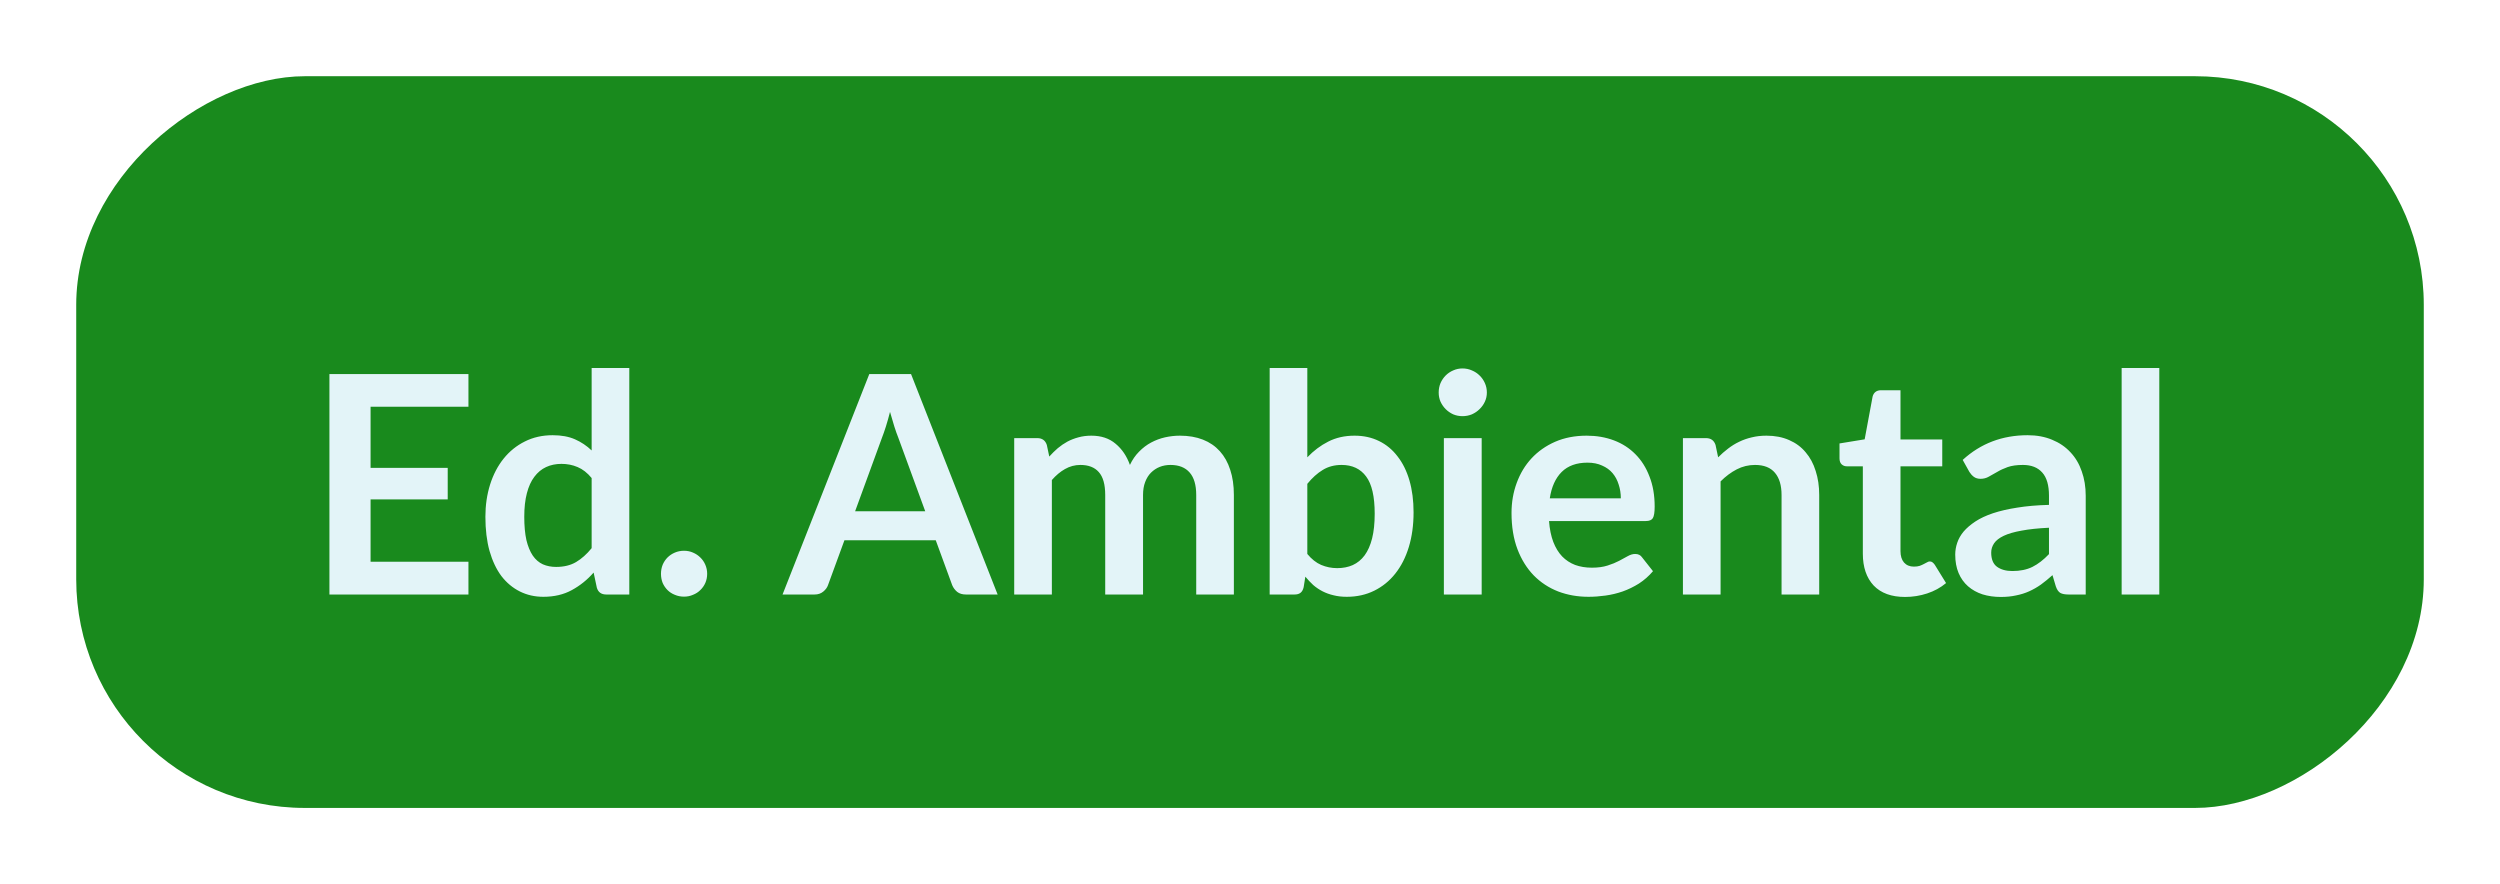
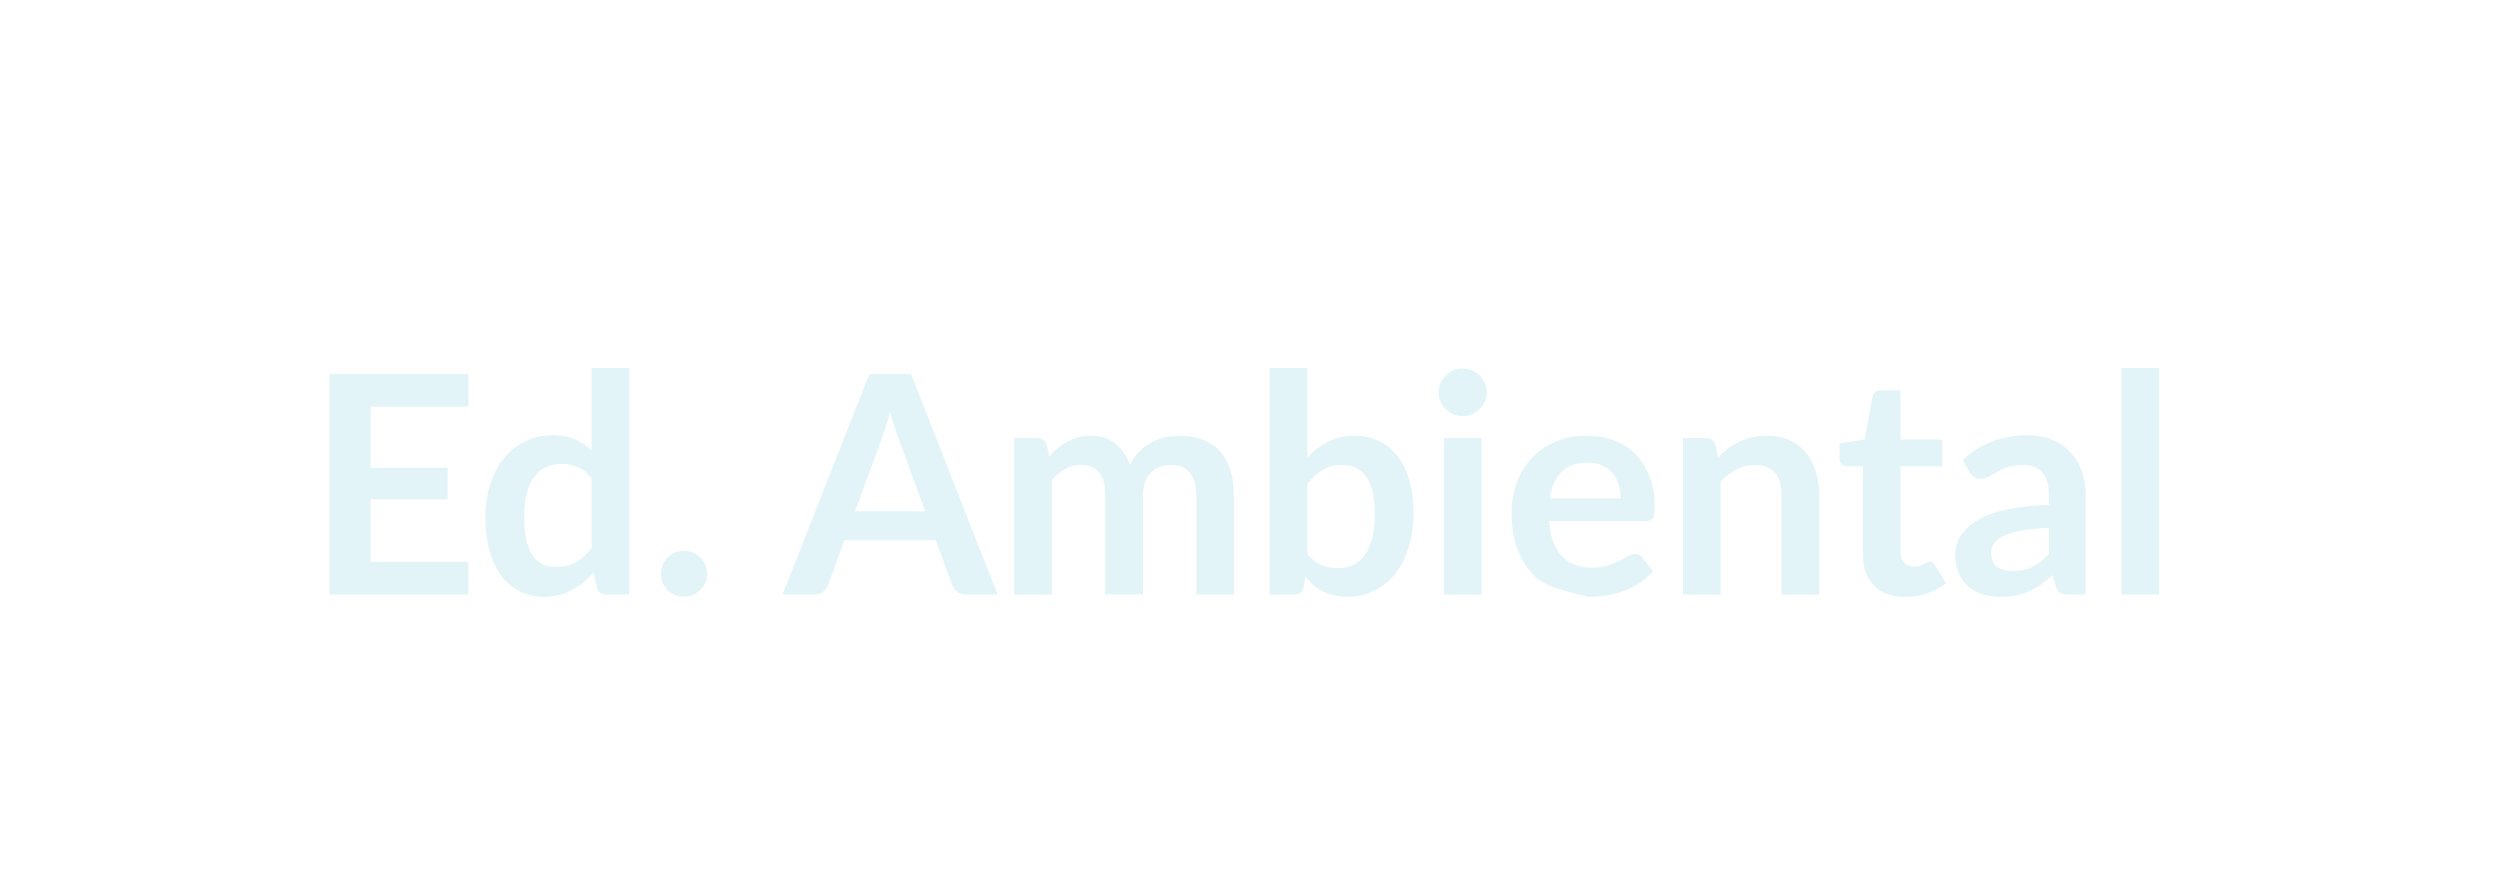
<svg xmlns="http://www.w3.org/2000/svg" width="164" height="58" viewBox="0 0 164 58" fill="none">
  <g filter="url(#filter0_d_240_10578)">
-     <rect x="2" y="49" width="48" height="154" rx="15" transform="rotate(-90 2 49)" fill="#198A1D" />
-     <path d="M21.31 22.68V26.69H26.37V28.76H21.31V32.85H27.73V35H18.61V20.54H27.73V22.68H21.31ZM35.812 27.36C35.532 27.02 35.226 26.78 34.892 26.64C34.566 26.5 34.212 26.43 33.832 26.43C33.459 26.43 33.122 26.5 32.822 26.64C32.522 26.78 32.266 26.993 32.052 27.28C31.839 27.56 31.676 27.92 31.562 28.36C31.449 28.793 31.392 29.307 31.392 29.9C31.392 30.5 31.439 31.01 31.532 31.43C31.632 31.843 31.772 32.183 31.952 32.45C32.132 32.71 32.352 32.9 32.612 33.02C32.872 33.133 33.162 33.19 33.482 33.19C33.996 33.19 34.432 33.083 34.792 32.87C35.152 32.657 35.492 32.353 35.812 31.96V27.36ZM38.282 20.14V35H36.772C36.446 35 36.239 34.85 36.152 34.55L35.942 33.56C35.529 34.033 35.052 34.417 34.512 34.71C33.979 35.003 33.356 35.15 32.642 35.15C32.082 35.15 31.569 35.033 31.102 34.8C30.636 34.567 30.232 34.23 29.892 33.79C29.559 33.343 29.299 32.793 29.112 32.14C28.932 31.487 28.842 30.74 28.842 29.9C28.842 29.14 28.946 28.433 29.152 27.78C29.359 27.127 29.656 26.56 30.042 26.08C30.429 25.6 30.892 25.227 31.432 24.96C31.972 24.687 32.579 24.55 33.252 24.55C33.826 24.55 34.316 24.64 34.722 24.82C35.129 25 35.492 25.243 35.812 25.55V20.14H38.282ZM40.36 33.64C40.36 33.433 40.397 33.237 40.47 33.05C40.55 32.863 40.657 32.703 40.79 32.57C40.923 32.437 41.083 32.33 41.27 32.25C41.457 32.17 41.657 32.13 41.87 32.13C42.083 32.13 42.28 32.17 42.46 32.25C42.647 32.33 42.807 32.437 42.94 32.57C43.08 32.703 43.19 32.863 43.27 33.05C43.35 33.237 43.39 33.433 43.39 33.64C43.39 33.853 43.35 34.053 43.27 34.24C43.19 34.42 43.08 34.577 42.94 34.71C42.807 34.843 42.647 34.947 42.46 35.02C42.28 35.1 42.083 35.14 41.87 35.14C41.657 35.14 41.457 35.1 41.27 35.02C41.083 34.947 40.923 34.843 40.79 34.71C40.657 34.577 40.55 34.42 40.47 34.24C40.397 34.053 40.36 33.853 40.36 33.64ZM57.695 29.54L55.935 24.73C55.849 24.517 55.759 24.263 55.665 23.97C55.572 23.677 55.479 23.36 55.385 23.02C55.299 23.36 55.209 23.68 55.115 23.98C55.022 24.273 54.932 24.53 54.845 24.75L53.095 29.54H57.695ZM62.445 35H60.365C60.132 35 59.942 34.943 59.795 34.83C59.649 34.71 59.539 34.563 59.465 34.39L58.385 31.44H52.395L51.315 34.39C51.262 34.543 51.159 34.683 51.005 34.81C50.852 34.937 50.662 35 50.435 35H48.335L54.025 20.54H56.765L62.445 35ZM63.532 35V24.74H65.043C65.362 24.74 65.573 24.89 65.672 25.19L65.832 25.95C66.013 25.75 66.199 25.567 66.392 25.4C66.593 25.233 66.802 25.09 67.022 24.97C67.249 24.85 67.489 24.757 67.743 24.69C68.002 24.617 68.286 24.58 68.593 24.58C69.239 24.58 69.769 24.757 70.183 25.11C70.603 25.457 70.916 25.92 71.123 26.5C71.282 26.16 71.483 25.87 71.722 25.63C71.963 25.383 72.226 25.183 72.513 25.03C72.799 24.877 73.103 24.763 73.422 24.69C73.749 24.617 74.076 24.58 74.403 24.58C74.969 24.58 75.472 24.667 75.912 24.84C76.353 25.013 76.722 25.267 77.022 25.6C77.323 25.933 77.549 26.34 77.703 26.82C77.862 27.3 77.942 27.85 77.942 28.47V35H75.472V28.47C75.472 27.817 75.329 27.327 75.043 27C74.756 26.667 74.336 26.5 73.782 26.5C73.529 26.5 73.293 26.543 73.073 26.63C72.859 26.717 72.669 26.843 72.502 27.01C72.343 27.17 72.216 27.373 72.123 27.62C72.029 27.867 71.983 28.15 71.983 28.47V35H69.502V28.47C69.502 27.783 69.362 27.283 69.082 26.97C68.809 26.657 68.406 26.5 67.873 26.5C67.513 26.5 67.176 26.59 66.862 26.77C66.556 26.943 66.269 27.183 66.002 27.49V35H63.532ZM82.76 32.34C83.04 32.68 83.344 32.92 83.67 33.06C84.004 33.2 84.354 33.27 84.72 33.27C85.1 33.27 85.44 33.203 85.74 33.07C86.047 32.93 86.307 32.717 86.52 32.43C86.734 32.137 86.897 31.767 87.01 31.32C87.124 30.867 87.18 30.327 87.18 29.7C87.18 28.573 86.994 27.76 86.62 27.26C86.247 26.753 85.71 26.5 85.01 26.5C84.537 26.5 84.124 26.61 83.77 26.83C83.417 27.043 83.08 27.347 82.76 27.74V32.34ZM82.76 26C83.174 25.567 83.63 25.223 84.13 24.97C84.637 24.71 85.214 24.58 85.86 24.58C86.454 24.58 86.987 24.697 87.46 24.93C87.94 25.163 88.347 25.5 88.68 25.94C89.02 26.373 89.28 26.9 89.46 27.52C89.64 28.14 89.73 28.837 89.73 29.61C89.73 30.443 89.627 31.2 89.42 31.88C89.214 32.56 88.917 33.143 88.53 33.63C88.15 34.11 87.69 34.483 87.15 34.75C86.61 35.017 86.01 35.15 85.35 35.15C85.03 35.15 84.74 35.117 84.48 35.05C84.22 34.99 83.98 34.903 83.76 34.79C83.54 34.677 83.337 34.54 83.15 34.38C82.97 34.213 82.797 34.03 82.63 33.83L82.52 34.52C82.48 34.693 82.41 34.817 82.31 34.89C82.217 34.963 82.087 35 81.92 35H80.29V20.14H82.76V26ZM94.198 24.74V35H91.718V24.74H94.198ZM94.538 21.75C94.538 21.963 94.495 22.163 94.408 22.35C94.321 22.537 94.205 22.7 94.058 22.84C93.918 22.98 93.751 23.093 93.558 23.18C93.365 23.26 93.158 23.3 92.938 23.3C92.725 23.3 92.521 23.26 92.328 23.18C92.141 23.093 91.978 22.98 91.838 22.84C91.698 22.7 91.585 22.537 91.498 22.35C91.418 22.163 91.378 21.963 91.378 21.75C91.378 21.53 91.418 21.323 91.498 21.13C91.585 20.937 91.698 20.77 91.838 20.63C91.978 20.49 92.141 20.38 92.328 20.3C92.521 20.213 92.725 20.17 92.938 20.17C93.158 20.17 93.365 20.213 93.558 20.3C93.751 20.38 93.918 20.49 94.058 20.63C94.205 20.77 94.321 20.937 94.408 21.13C94.495 21.323 94.538 21.53 94.538 21.75ZM103.326 28.69C103.326 28.37 103.279 28.07 103.186 27.79C103.099 27.503 102.966 27.253 102.786 27.04C102.606 26.827 102.376 26.66 102.096 26.54C101.823 26.413 101.503 26.35 101.136 26.35C100.423 26.35 99.859 26.553 99.446 26.96C99.039 27.367 98.779 27.943 98.666 28.69H103.326ZM98.616 30.18C98.656 30.707 98.749 31.163 98.896 31.55C99.043 31.93 99.236 32.247 99.476 32.5C99.716 32.747 99.999 32.933 100.326 33.06C100.659 33.18 101.026 33.24 101.426 33.24C101.826 33.24 102.169 33.193 102.456 33.1C102.749 33.007 103.003 32.903 103.216 32.79C103.436 32.677 103.626 32.573 103.786 32.48C103.953 32.387 104.113 32.34 104.266 32.34C104.473 32.34 104.626 32.417 104.726 32.57L105.436 33.47C105.163 33.79 104.856 34.06 104.516 34.28C104.176 34.493 103.819 34.667 103.446 34.8C103.079 34.927 102.703 35.017 102.316 35.07C101.936 35.123 101.566 35.15 101.206 35.15C100.493 35.15 99.829 35.033 99.216 34.8C98.603 34.56 98.069 34.21 97.616 33.75C97.163 33.283 96.806 32.71 96.546 32.03C96.286 31.343 96.156 30.55 96.156 29.65C96.156 28.95 96.269 28.293 96.496 27.68C96.723 27.06 97.046 26.523 97.466 26.07C97.893 25.61 98.409 25.247 99.016 24.98C99.629 24.713 100.319 24.58 101.086 24.58C101.733 24.58 102.329 24.683 102.876 24.89C103.423 25.097 103.893 25.4 104.286 25.8C104.679 26.193 104.986 26.68 105.206 27.26C105.433 27.833 105.546 28.49 105.546 29.23C105.546 29.603 105.506 29.857 105.426 29.99C105.346 30.117 105.193 30.18 104.966 30.18H98.616ZM109.71 26C109.916 25.793 110.133 25.603 110.36 25.43C110.593 25.25 110.836 25.1 111.09 24.98C111.35 24.853 111.626 24.757 111.92 24.69C112.213 24.617 112.533 24.58 112.88 24.58C113.44 24.58 113.936 24.677 114.37 24.87C114.803 25.057 115.163 25.323 115.45 25.67C115.743 26.01 115.963 26.42 116.11 26.9C116.263 27.373 116.34 27.897 116.34 28.47V35H113.87V28.47C113.87 27.843 113.726 27.36 113.44 27.02C113.153 26.673 112.716 26.5 112.13 26.5C111.703 26.5 111.303 26.597 110.93 26.79C110.556 26.983 110.203 27.247 109.87 27.58V35H107.4V24.74H108.91C109.23 24.74 109.44 24.89 109.54 25.19L109.71 26ZM121.972 35.16C121.079 35.16 120.392 34.91 119.912 34.41C119.439 33.903 119.202 33.207 119.202 32.32V26.59H118.152C118.019 26.59 117.905 26.547 117.812 26.46C117.719 26.373 117.672 26.243 117.672 26.07V25.09L119.322 24.82L119.842 22.02C119.875 21.887 119.939 21.783 120.032 21.71C120.125 21.637 120.245 21.6 120.392 21.6H121.672V24.83H124.412V26.59H121.672V32.15C121.672 32.47 121.749 32.72 121.902 32.9C122.062 33.08 122.279 33.17 122.552 33.17C122.705 33.17 122.832 33.153 122.932 33.12C123.039 33.08 123.129 33.04 123.202 33C123.282 32.96 123.352 32.923 123.412 32.89C123.472 32.85 123.532 32.83 123.592 32.83C123.665 32.83 123.725 32.85 123.772 32.89C123.819 32.923 123.869 32.977 123.922 33.05L124.662 34.25C124.302 34.55 123.889 34.777 123.422 34.93C122.955 35.083 122.472 35.16 121.972 35.16ZM131.413 30.62C130.7 30.653 130.1 30.717 129.613 30.81C129.127 30.897 128.737 31.01 128.443 31.15C128.15 31.29 127.94 31.453 127.813 31.64C127.687 31.827 127.623 32.03 127.623 32.25C127.623 32.683 127.75 32.993 128.003 33.18C128.263 33.367 128.6 33.46 129.013 33.46C129.52 33.46 129.957 33.37 130.323 33.19C130.697 33.003 131.06 32.723 131.413 32.35V30.62ZM125.753 26.17C126.933 25.09 128.353 24.55 130.013 24.55C130.613 24.55 131.15 24.65 131.623 24.85C132.097 25.043 132.497 25.317 132.823 25.67C133.15 26.017 133.397 26.433 133.563 26.92C133.737 27.407 133.823 27.94 133.823 28.52V35H132.703C132.47 35 132.29 34.967 132.163 34.9C132.037 34.827 131.937 34.683 131.863 34.47L131.643 33.73C131.383 33.963 131.13 34.17 130.883 34.35C130.637 34.523 130.38 34.67 130.113 34.79C129.847 34.91 129.56 35 129.253 35.06C128.953 35.127 128.62 35.16 128.253 35.16C127.82 35.16 127.42 35.103 127.053 34.99C126.687 34.87 126.37 34.693 126.103 34.46C125.837 34.227 125.63 33.937 125.483 33.59C125.337 33.243 125.263 32.84 125.263 32.38C125.263 32.12 125.307 31.863 125.393 31.61C125.48 31.35 125.62 31.103 125.813 30.87C126.013 30.637 126.27 30.417 126.583 30.21C126.897 30.003 127.28 29.823 127.733 29.67C128.193 29.517 128.727 29.393 129.333 29.3C129.94 29.2 130.633 29.14 131.413 29.12V28.52C131.413 27.833 131.267 27.327 130.973 27C130.68 26.667 130.257 26.5 129.703 26.5C129.303 26.5 128.97 26.547 128.703 26.64C128.443 26.733 128.213 26.84 128.013 26.96C127.813 27.073 127.63 27.177 127.463 27.27C127.303 27.363 127.123 27.41 126.923 27.41C126.75 27.41 126.603 27.367 126.483 27.28C126.363 27.187 126.267 27.08 126.193 26.96L125.753 26.17ZM138.65 20.14V35H136.18V20.14H138.65Z" fill="#E3F4F8" />
+     <path d="M21.31 22.68V26.69H26.37V28.76H21.31V32.85H27.73V35H18.61V20.54H27.73V22.68H21.31ZM35.812 27.36C35.532 27.02 35.226 26.78 34.892 26.64C34.566 26.5 34.212 26.43 33.832 26.43C33.459 26.43 33.122 26.5 32.822 26.64C32.522 26.78 32.266 26.993 32.052 27.28C31.839 27.56 31.676 27.92 31.562 28.36C31.449 28.793 31.392 29.307 31.392 29.9C31.392 30.5 31.439 31.01 31.532 31.43C31.632 31.843 31.772 32.183 31.952 32.45C32.132 32.71 32.352 32.9 32.612 33.02C32.872 33.133 33.162 33.19 33.482 33.19C33.996 33.19 34.432 33.083 34.792 32.87C35.152 32.657 35.492 32.353 35.812 31.96V27.36ZM38.282 20.14V35H36.772C36.446 35 36.239 34.85 36.152 34.55L35.942 33.56C35.529 34.033 35.052 34.417 34.512 34.71C33.979 35.003 33.356 35.15 32.642 35.15C32.082 35.15 31.569 35.033 31.102 34.8C30.636 34.567 30.232 34.23 29.892 33.79C29.559 33.343 29.299 32.793 29.112 32.14C28.932 31.487 28.842 30.74 28.842 29.9C28.842 29.14 28.946 28.433 29.152 27.78C29.359 27.127 29.656 26.56 30.042 26.08C30.429 25.6 30.892 25.227 31.432 24.96C31.972 24.687 32.579 24.55 33.252 24.55C33.826 24.55 34.316 24.64 34.722 24.82C35.129 25 35.492 25.243 35.812 25.55V20.14H38.282ZM40.36 33.64C40.36 33.433 40.397 33.237 40.47 33.05C40.55 32.863 40.657 32.703 40.79 32.57C40.923 32.437 41.083 32.33 41.27 32.25C41.457 32.17 41.657 32.13 41.87 32.13C42.083 32.13 42.28 32.17 42.46 32.25C42.647 32.33 42.807 32.437 42.94 32.57C43.08 32.703 43.19 32.863 43.27 33.05C43.35 33.237 43.39 33.433 43.39 33.64C43.39 33.853 43.35 34.053 43.27 34.24C43.19 34.42 43.08 34.577 42.94 34.71C42.807 34.843 42.647 34.947 42.46 35.02C42.28 35.1 42.083 35.14 41.87 35.14C41.657 35.14 41.457 35.1 41.27 35.02C41.083 34.947 40.923 34.843 40.79 34.71C40.657 34.577 40.55 34.42 40.47 34.24C40.397 34.053 40.36 33.853 40.36 33.64ZM57.695 29.54L55.935 24.73C55.849 24.517 55.759 24.263 55.665 23.97C55.572 23.677 55.479 23.36 55.385 23.02C55.299 23.36 55.209 23.68 55.115 23.98C55.022 24.273 54.932 24.53 54.845 24.75L53.095 29.54H57.695ZM62.445 35H60.365C60.132 35 59.942 34.943 59.795 34.83C59.649 34.71 59.539 34.563 59.465 34.39L58.385 31.44H52.395L51.315 34.39C51.262 34.543 51.159 34.683 51.005 34.81C50.852 34.937 50.662 35 50.435 35H48.335L54.025 20.54H56.765L62.445 35ZM63.532 35V24.74H65.043C65.362 24.74 65.573 24.89 65.672 25.19L65.832 25.95C66.013 25.75 66.199 25.567 66.392 25.4C66.593 25.233 66.802 25.09 67.022 24.97C67.249 24.85 67.489 24.757 67.743 24.69C68.002 24.617 68.286 24.58 68.593 24.58C69.239 24.58 69.769 24.757 70.183 25.11C70.603 25.457 70.916 25.92 71.123 26.5C71.282 26.16 71.483 25.87 71.722 25.63C71.963 25.383 72.226 25.183 72.513 25.03C72.799 24.877 73.103 24.763 73.422 24.69C73.749 24.617 74.076 24.58 74.403 24.58C74.969 24.58 75.472 24.667 75.912 24.84C76.353 25.013 76.722 25.267 77.022 25.6C77.323 25.933 77.549 26.34 77.703 26.82C77.862 27.3 77.942 27.85 77.942 28.47V35H75.472V28.47C75.472 27.817 75.329 27.327 75.043 27C74.756 26.667 74.336 26.5 73.782 26.5C73.529 26.5 73.293 26.543 73.073 26.63C72.859 26.717 72.669 26.843 72.502 27.01C72.343 27.17 72.216 27.373 72.123 27.62C72.029 27.867 71.983 28.15 71.983 28.47V35H69.502V28.47C69.502 27.783 69.362 27.283 69.082 26.97C68.809 26.657 68.406 26.5 67.873 26.5C67.513 26.5 67.176 26.59 66.862 26.77C66.556 26.943 66.269 27.183 66.002 27.49V35H63.532ZM82.76 32.34C83.04 32.68 83.344 32.92 83.67 33.06C84.004 33.2 84.354 33.27 84.72 33.27C85.1 33.27 85.44 33.203 85.74 33.07C86.047 32.93 86.307 32.717 86.52 32.43C86.734 32.137 86.897 31.767 87.01 31.32C87.124 30.867 87.18 30.327 87.18 29.7C87.18 28.573 86.994 27.76 86.62 27.26C86.247 26.753 85.71 26.5 85.01 26.5C84.537 26.5 84.124 26.61 83.77 26.83C83.417 27.043 83.08 27.347 82.76 27.74V32.34ZM82.76 26C83.174 25.567 83.63 25.223 84.13 24.97C84.637 24.71 85.214 24.58 85.86 24.58C86.454 24.58 86.987 24.697 87.46 24.93C87.94 25.163 88.347 25.5 88.68 25.94C89.02 26.373 89.28 26.9 89.46 27.52C89.64 28.14 89.73 28.837 89.73 29.61C89.73 30.443 89.627 31.2 89.42 31.88C89.214 32.56 88.917 33.143 88.53 33.63C88.15 34.11 87.69 34.483 87.15 34.75C86.61 35.017 86.01 35.15 85.35 35.15C85.03 35.15 84.74 35.117 84.48 35.05C84.22 34.99 83.98 34.903 83.76 34.79C83.54 34.677 83.337 34.54 83.15 34.38C82.97 34.213 82.797 34.03 82.63 33.83L82.52 34.52C82.48 34.693 82.41 34.817 82.31 34.89C82.217 34.963 82.087 35 81.92 35H80.29V20.14H82.76V26ZM94.198 24.74V35H91.718V24.74H94.198ZM94.538 21.75C94.538 21.963 94.495 22.163 94.408 22.35C94.321 22.537 94.205 22.7 94.058 22.84C93.918 22.98 93.751 23.093 93.558 23.18C93.365 23.26 93.158 23.3 92.938 23.3C92.725 23.3 92.521 23.26 92.328 23.18C92.141 23.093 91.978 22.98 91.838 22.84C91.698 22.7 91.585 22.537 91.498 22.35C91.418 22.163 91.378 21.963 91.378 21.75C91.378 21.53 91.418 21.323 91.498 21.13C91.585 20.937 91.698 20.77 91.838 20.63C91.978 20.49 92.141 20.38 92.328 20.3C92.521 20.213 92.725 20.17 92.938 20.17C93.158 20.17 93.365 20.213 93.558 20.3C93.751 20.38 93.918 20.49 94.058 20.63C94.205 20.77 94.321 20.937 94.408 21.13C94.495 21.323 94.538 21.53 94.538 21.75ZM103.326 28.69C103.326 28.37 103.279 28.07 103.186 27.79C103.099 27.503 102.966 27.253 102.786 27.04C102.606 26.827 102.376 26.66 102.096 26.54C101.823 26.413 101.503 26.35 101.136 26.35C100.423 26.35 99.859 26.553 99.446 26.96C99.039 27.367 98.779 27.943 98.666 28.69H103.326ZM98.616 30.18C98.656 30.707 98.749 31.163 98.896 31.55C99.043 31.93 99.236 32.247 99.476 32.5C99.716 32.747 99.999 32.933 100.326 33.06C100.659 33.18 101.026 33.24 101.426 33.24C101.826 33.24 102.169 33.193 102.456 33.1C102.749 33.007 103.003 32.903 103.216 32.79C103.436 32.677 103.626 32.573 103.786 32.48C103.953 32.387 104.113 32.34 104.266 32.34C104.473 32.34 104.626 32.417 104.726 32.57L105.436 33.47C105.163 33.79 104.856 34.06 104.516 34.28C104.176 34.493 103.819 34.667 103.446 34.8C103.079 34.927 102.703 35.017 102.316 35.07C101.936 35.123 101.566 35.15 101.206 35.15C98.603 34.56 98.069 34.21 97.616 33.75C97.163 33.283 96.806 32.71 96.546 32.03C96.286 31.343 96.156 30.55 96.156 29.65C96.156 28.95 96.269 28.293 96.496 27.68C96.723 27.06 97.046 26.523 97.466 26.07C97.893 25.61 98.409 25.247 99.016 24.98C99.629 24.713 100.319 24.58 101.086 24.58C101.733 24.58 102.329 24.683 102.876 24.89C103.423 25.097 103.893 25.4 104.286 25.8C104.679 26.193 104.986 26.68 105.206 27.26C105.433 27.833 105.546 28.49 105.546 29.23C105.546 29.603 105.506 29.857 105.426 29.99C105.346 30.117 105.193 30.18 104.966 30.18H98.616ZM109.71 26C109.916 25.793 110.133 25.603 110.36 25.43C110.593 25.25 110.836 25.1 111.09 24.98C111.35 24.853 111.626 24.757 111.92 24.69C112.213 24.617 112.533 24.58 112.88 24.58C113.44 24.58 113.936 24.677 114.37 24.87C114.803 25.057 115.163 25.323 115.45 25.67C115.743 26.01 115.963 26.42 116.11 26.9C116.263 27.373 116.34 27.897 116.34 28.47V35H113.87V28.47C113.87 27.843 113.726 27.36 113.44 27.02C113.153 26.673 112.716 26.5 112.13 26.5C111.703 26.5 111.303 26.597 110.93 26.79C110.556 26.983 110.203 27.247 109.87 27.58V35H107.4V24.74H108.91C109.23 24.74 109.44 24.89 109.54 25.19L109.71 26ZM121.972 35.16C121.079 35.16 120.392 34.91 119.912 34.41C119.439 33.903 119.202 33.207 119.202 32.32V26.59H118.152C118.019 26.59 117.905 26.547 117.812 26.46C117.719 26.373 117.672 26.243 117.672 26.07V25.09L119.322 24.82L119.842 22.02C119.875 21.887 119.939 21.783 120.032 21.71C120.125 21.637 120.245 21.6 120.392 21.6H121.672V24.83H124.412V26.59H121.672V32.15C121.672 32.47 121.749 32.72 121.902 32.9C122.062 33.08 122.279 33.17 122.552 33.17C122.705 33.17 122.832 33.153 122.932 33.12C123.039 33.08 123.129 33.04 123.202 33C123.282 32.96 123.352 32.923 123.412 32.89C123.472 32.85 123.532 32.83 123.592 32.83C123.665 32.83 123.725 32.85 123.772 32.89C123.819 32.923 123.869 32.977 123.922 33.05L124.662 34.25C124.302 34.55 123.889 34.777 123.422 34.93C122.955 35.083 122.472 35.16 121.972 35.16ZM131.413 30.62C130.7 30.653 130.1 30.717 129.613 30.81C129.127 30.897 128.737 31.01 128.443 31.15C128.15 31.29 127.94 31.453 127.813 31.64C127.687 31.827 127.623 32.03 127.623 32.25C127.623 32.683 127.75 32.993 128.003 33.18C128.263 33.367 128.6 33.46 129.013 33.46C129.52 33.46 129.957 33.37 130.323 33.19C130.697 33.003 131.06 32.723 131.413 32.35V30.62ZM125.753 26.17C126.933 25.09 128.353 24.55 130.013 24.55C130.613 24.55 131.15 24.65 131.623 24.85C132.097 25.043 132.497 25.317 132.823 25.67C133.15 26.017 133.397 26.433 133.563 26.92C133.737 27.407 133.823 27.94 133.823 28.52V35H132.703C132.47 35 132.29 34.967 132.163 34.9C132.037 34.827 131.937 34.683 131.863 34.47L131.643 33.73C131.383 33.963 131.13 34.17 130.883 34.35C130.637 34.523 130.38 34.67 130.113 34.79C129.847 34.91 129.56 35 129.253 35.06C128.953 35.127 128.62 35.16 128.253 35.16C127.82 35.16 127.42 35.103 127.053 34.99C126.687 34.87 126.37 34.693 126.103 34.46C125.837 34.227 125.63 33.937 125.483 33.59C125.337 33.243 125.263 32.84 125.263 32.38C125.263 32.12 125.307 31.863 125.393 31.61C125.48 31.35 125.62 31.103 125.813 30.87C126.013 30.637 126.27 30.417 126.583 30.21C126.897 30.003 127.28 29.823 127.733 29.67C128.193 29.517 128.727 29.393 129.333 29.3C129.94 29.2 130.633 29.14 131.413 29.12V28.52C131.413 27.833 131.267 27.327 130.973 27C130.68 26.667 130.257 26.5 129.703 26.5C129.303 26.5 128.97 26.547 128.703 26.64C128.443 26.733 128.213 26.84 128.013 26.96C127.813 27.073 127.63 27.177 127.463 27.27C127.303 27.363 127.123 27.41 126.923 27.41C126.75 27.41 126.603 27.367 126.483 27.28C126.363 27.187 126.267 27.08 126.193 26.96L125.753 26.17ZM138.65 20.14V35H136.18V20.14H138.65Z" fill="#E3F4F8" />
  </g>
  <defs>
    <filter id="filter0_d_240_10578" x="0" y="0" width="164" height="58" filterUnits="userSpaceOnUse" color-interpolation-filters="sRGB">
      <feFlood flood-opacity="0" result="BackgroundImageFix" />
      <feColorMatrix in="SourceAlpha" type="matrix" values="0 0 0 0 0 0 0 0 0 0 0 0 0 0 0 0 0 0 127 0" result="hardAlpha" />
      <feOffset dx="3" dy="4" />
      <feGaussianBlur stdDeviation="2.5" />
      <feComposite in2="hardAlpha" operator="out" />
      <feColorMatrix type="matrix" values="0 0 0 0 0.572 0 0 0 0 0.742 0 0 0 0 0.578 0 0 0 1 0" />
      <feBlend mode="normal" in2="BackgroundImageFix" result="effect1_dropShadow_240_10578" />
      <feBlend mode="normal" in="SourceGraphic" in2="effect1_dropShadow_240_10578" result="shape" />
    </filter>
  </defs>
</svg>